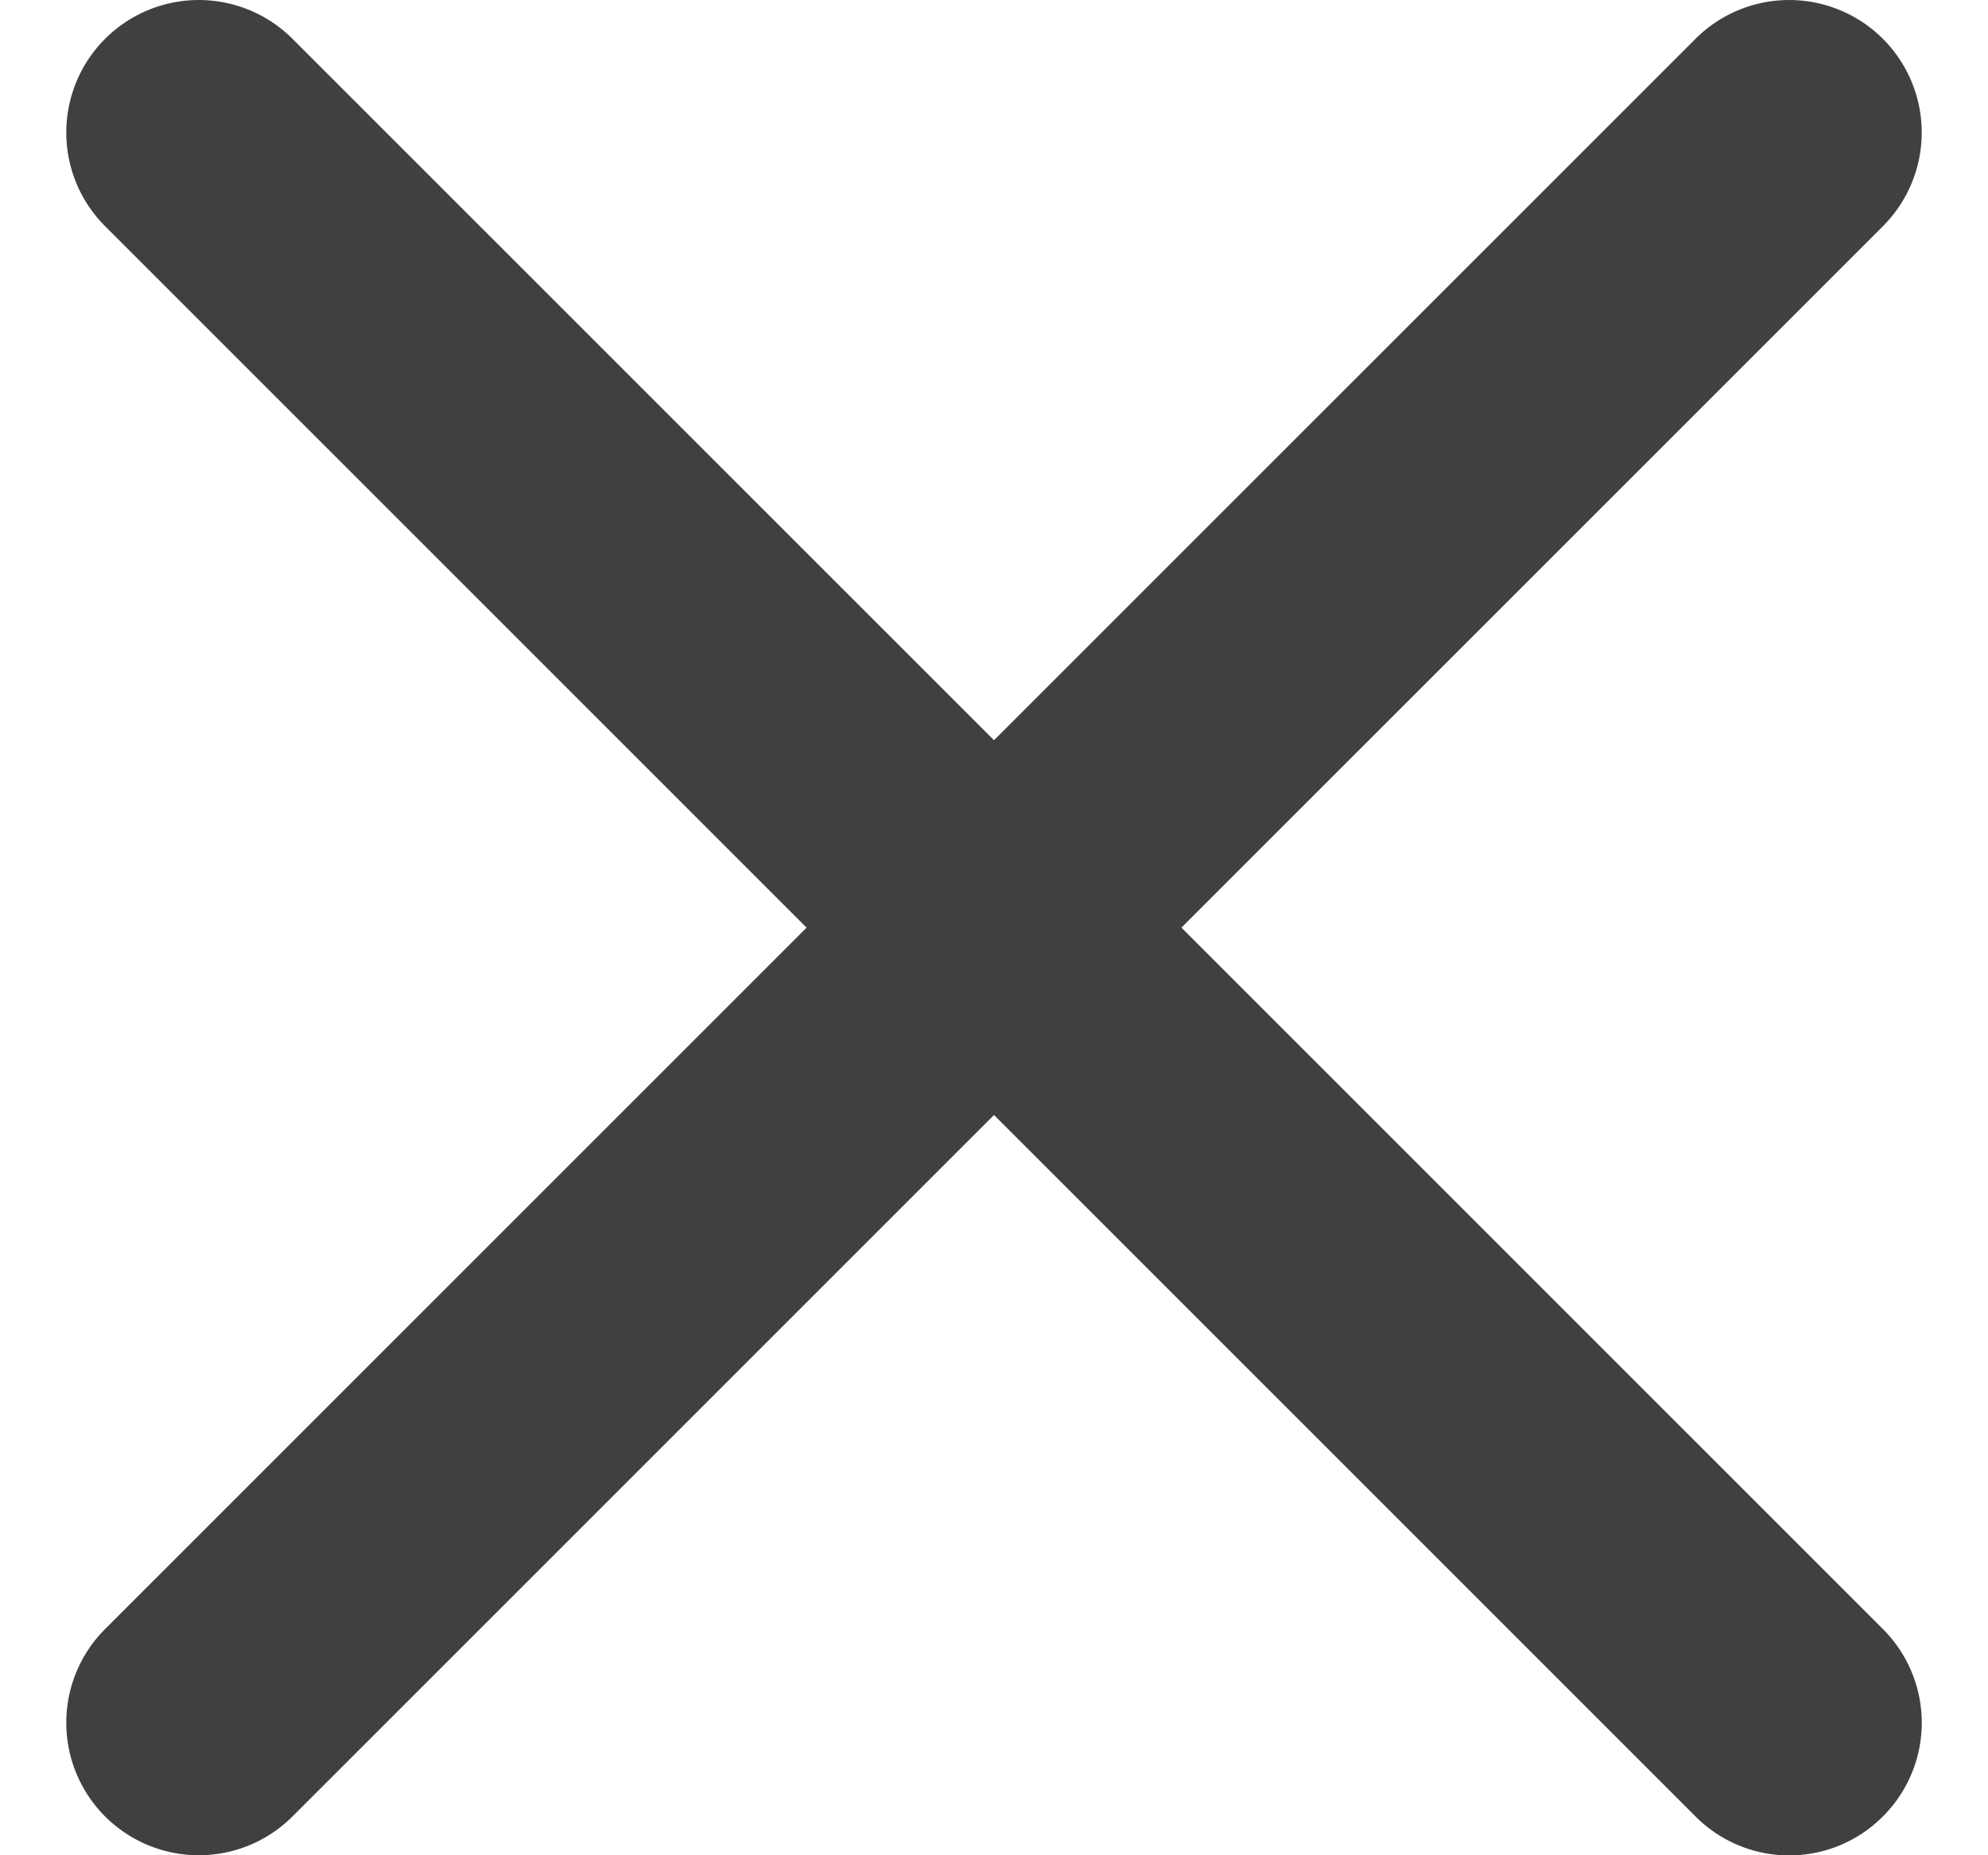
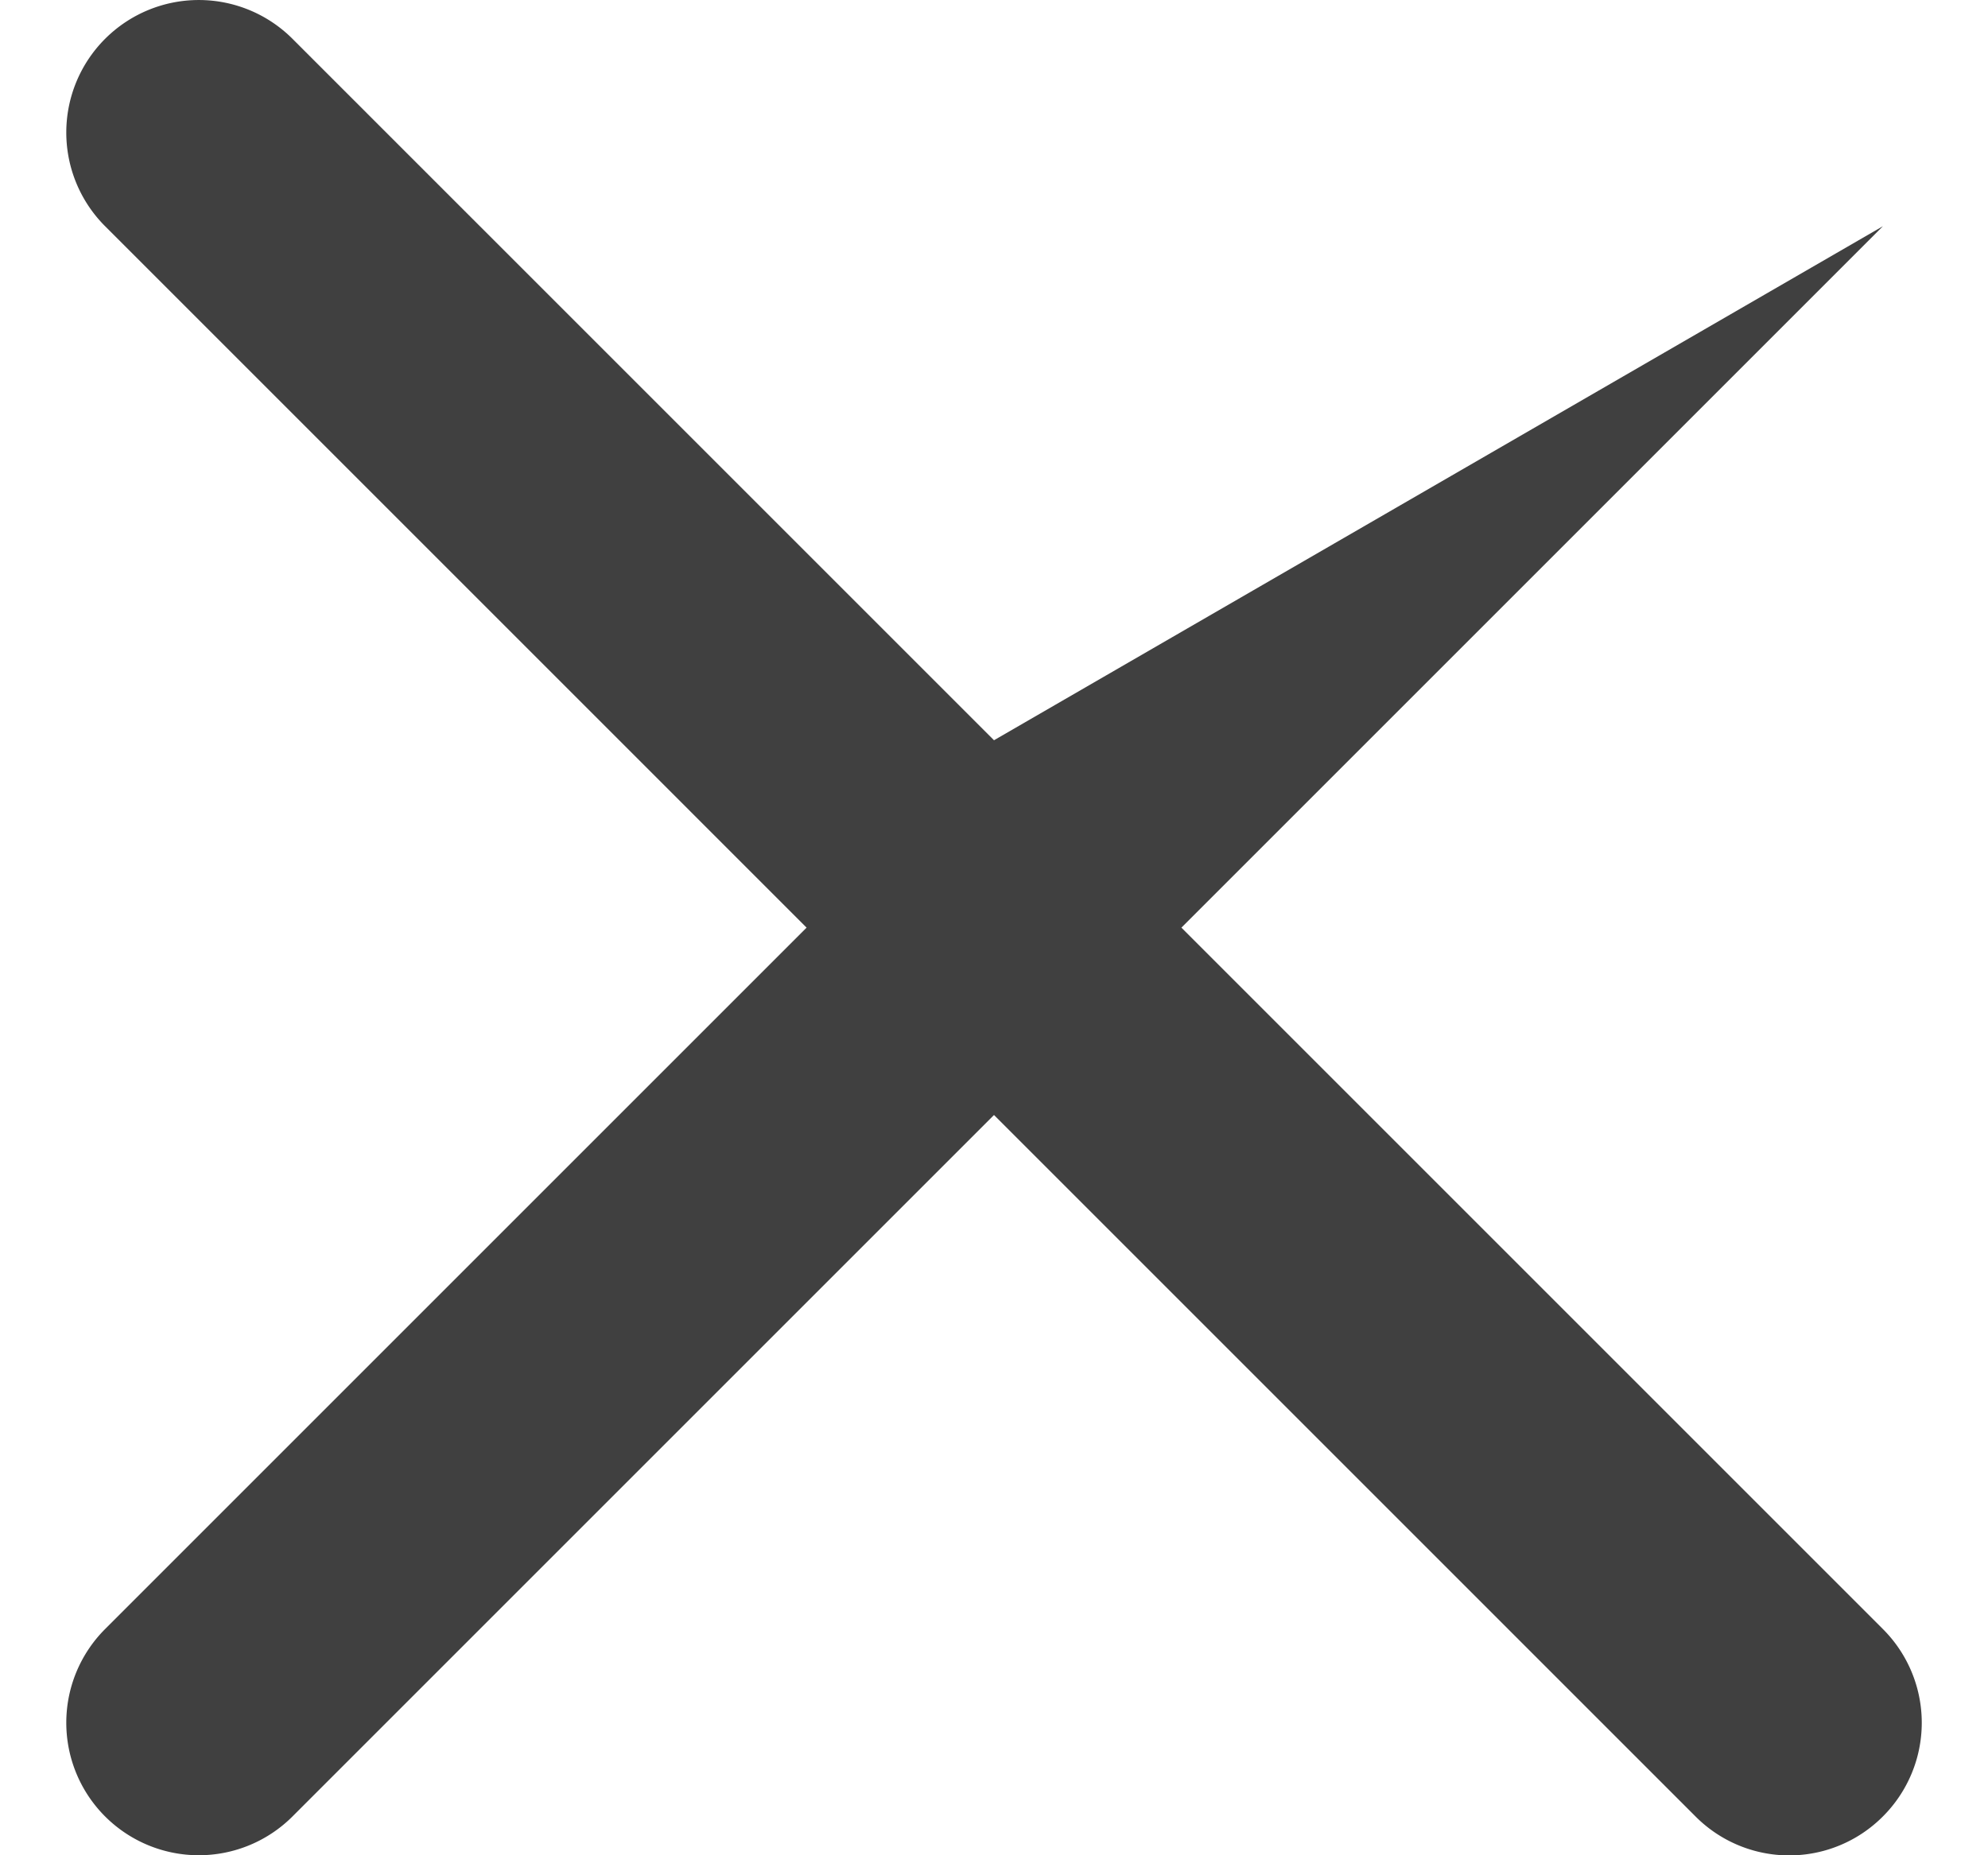
<svg xmlns="http://www.w3.org/2000/svg" width="15" height="14" fill="none">
-   <path fill-rule="evenodd" clip-rule="evenodd" d="m8.914 7 5.293-5.293A.999.999 0 1 0 12.793.293L7.5 5.586 2.207.293A.999.999 0 1 0 .793 1.707L6.086 7 .793 12.293a.999.999 0 1 0 1.414 1.414L7.5 8.414l5.293 5.293a.997.997 0 0 0 1.414 0 .999.999 0 0 0 0-1.414L8.914 7Z" fill="#404040" />
+   <path fill-rule="evenodd" clip-rule="evenodd" d="m8.914 7 5.293-5.293L7.5 5.586 2.207.293A.999.999 0 1 0 .793 1.707L6.086 7 .793 12.293a.999.999 0 1 0 1.414 1.414L7.5 8.414l5.293 5.293a.997.997 0 0 0 1.414 0 .999.999 0 0 0 0-1.414L8.914 7Z" fill="#404040" />
</svg>